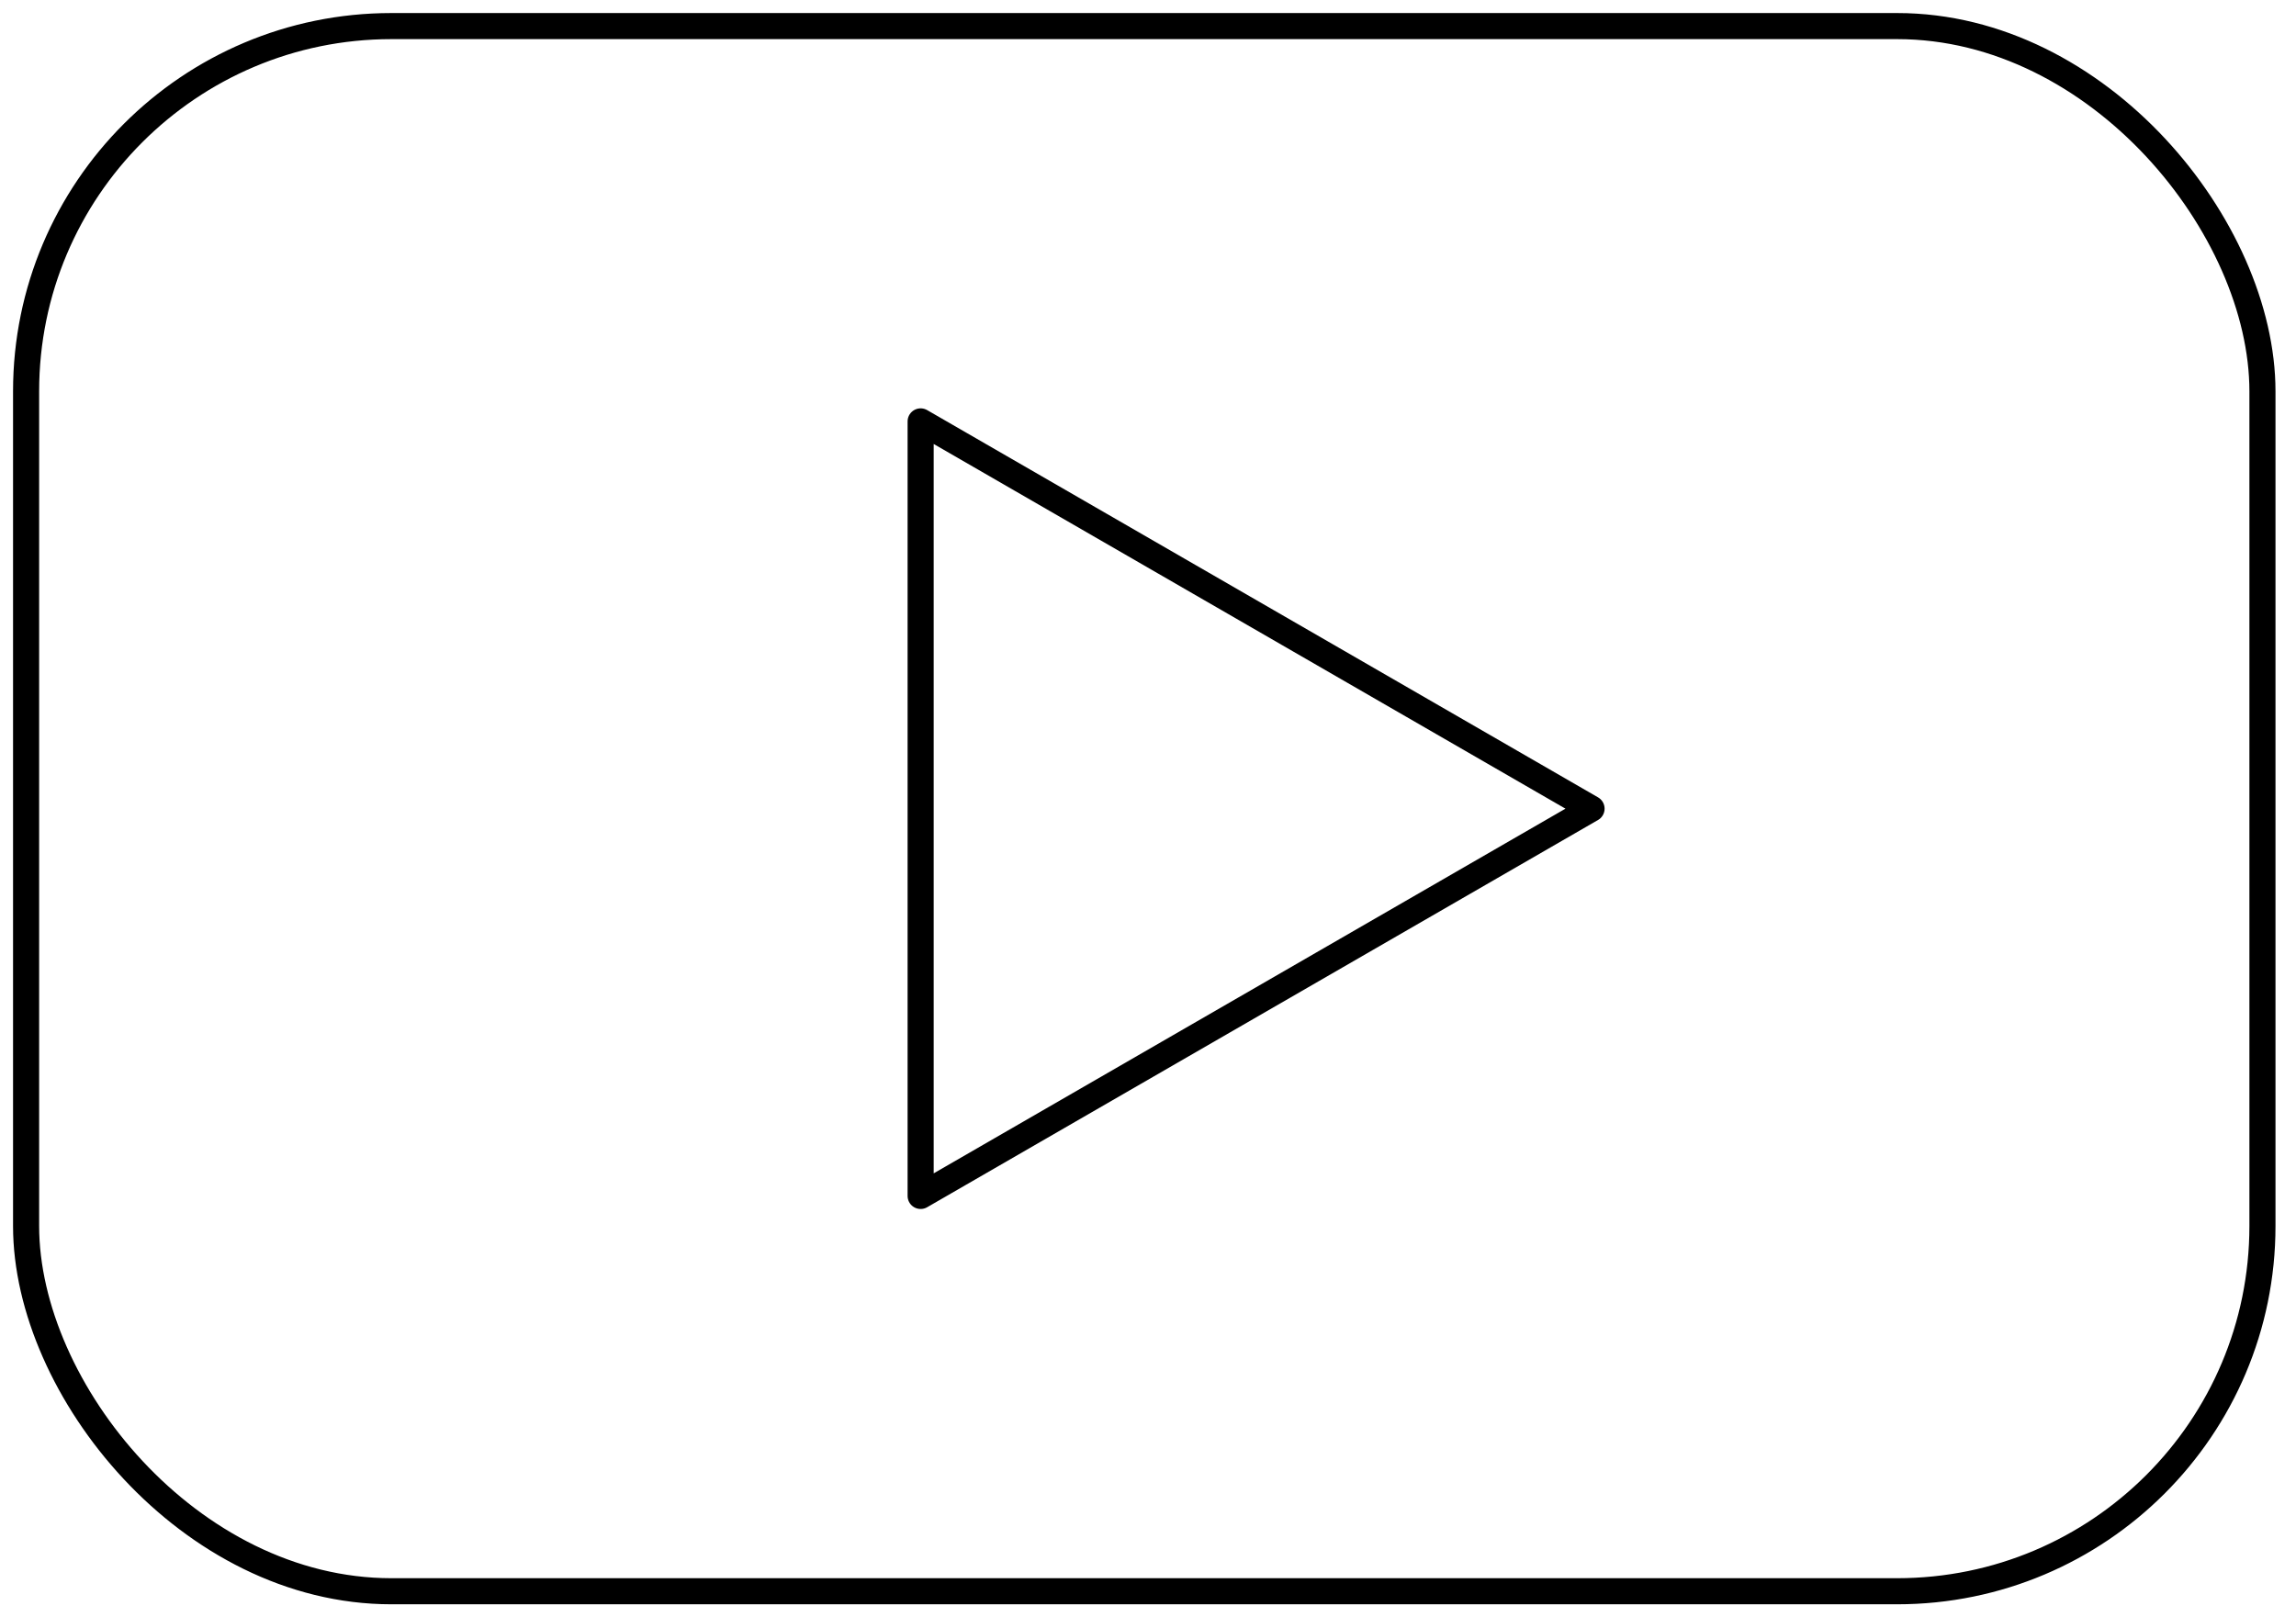
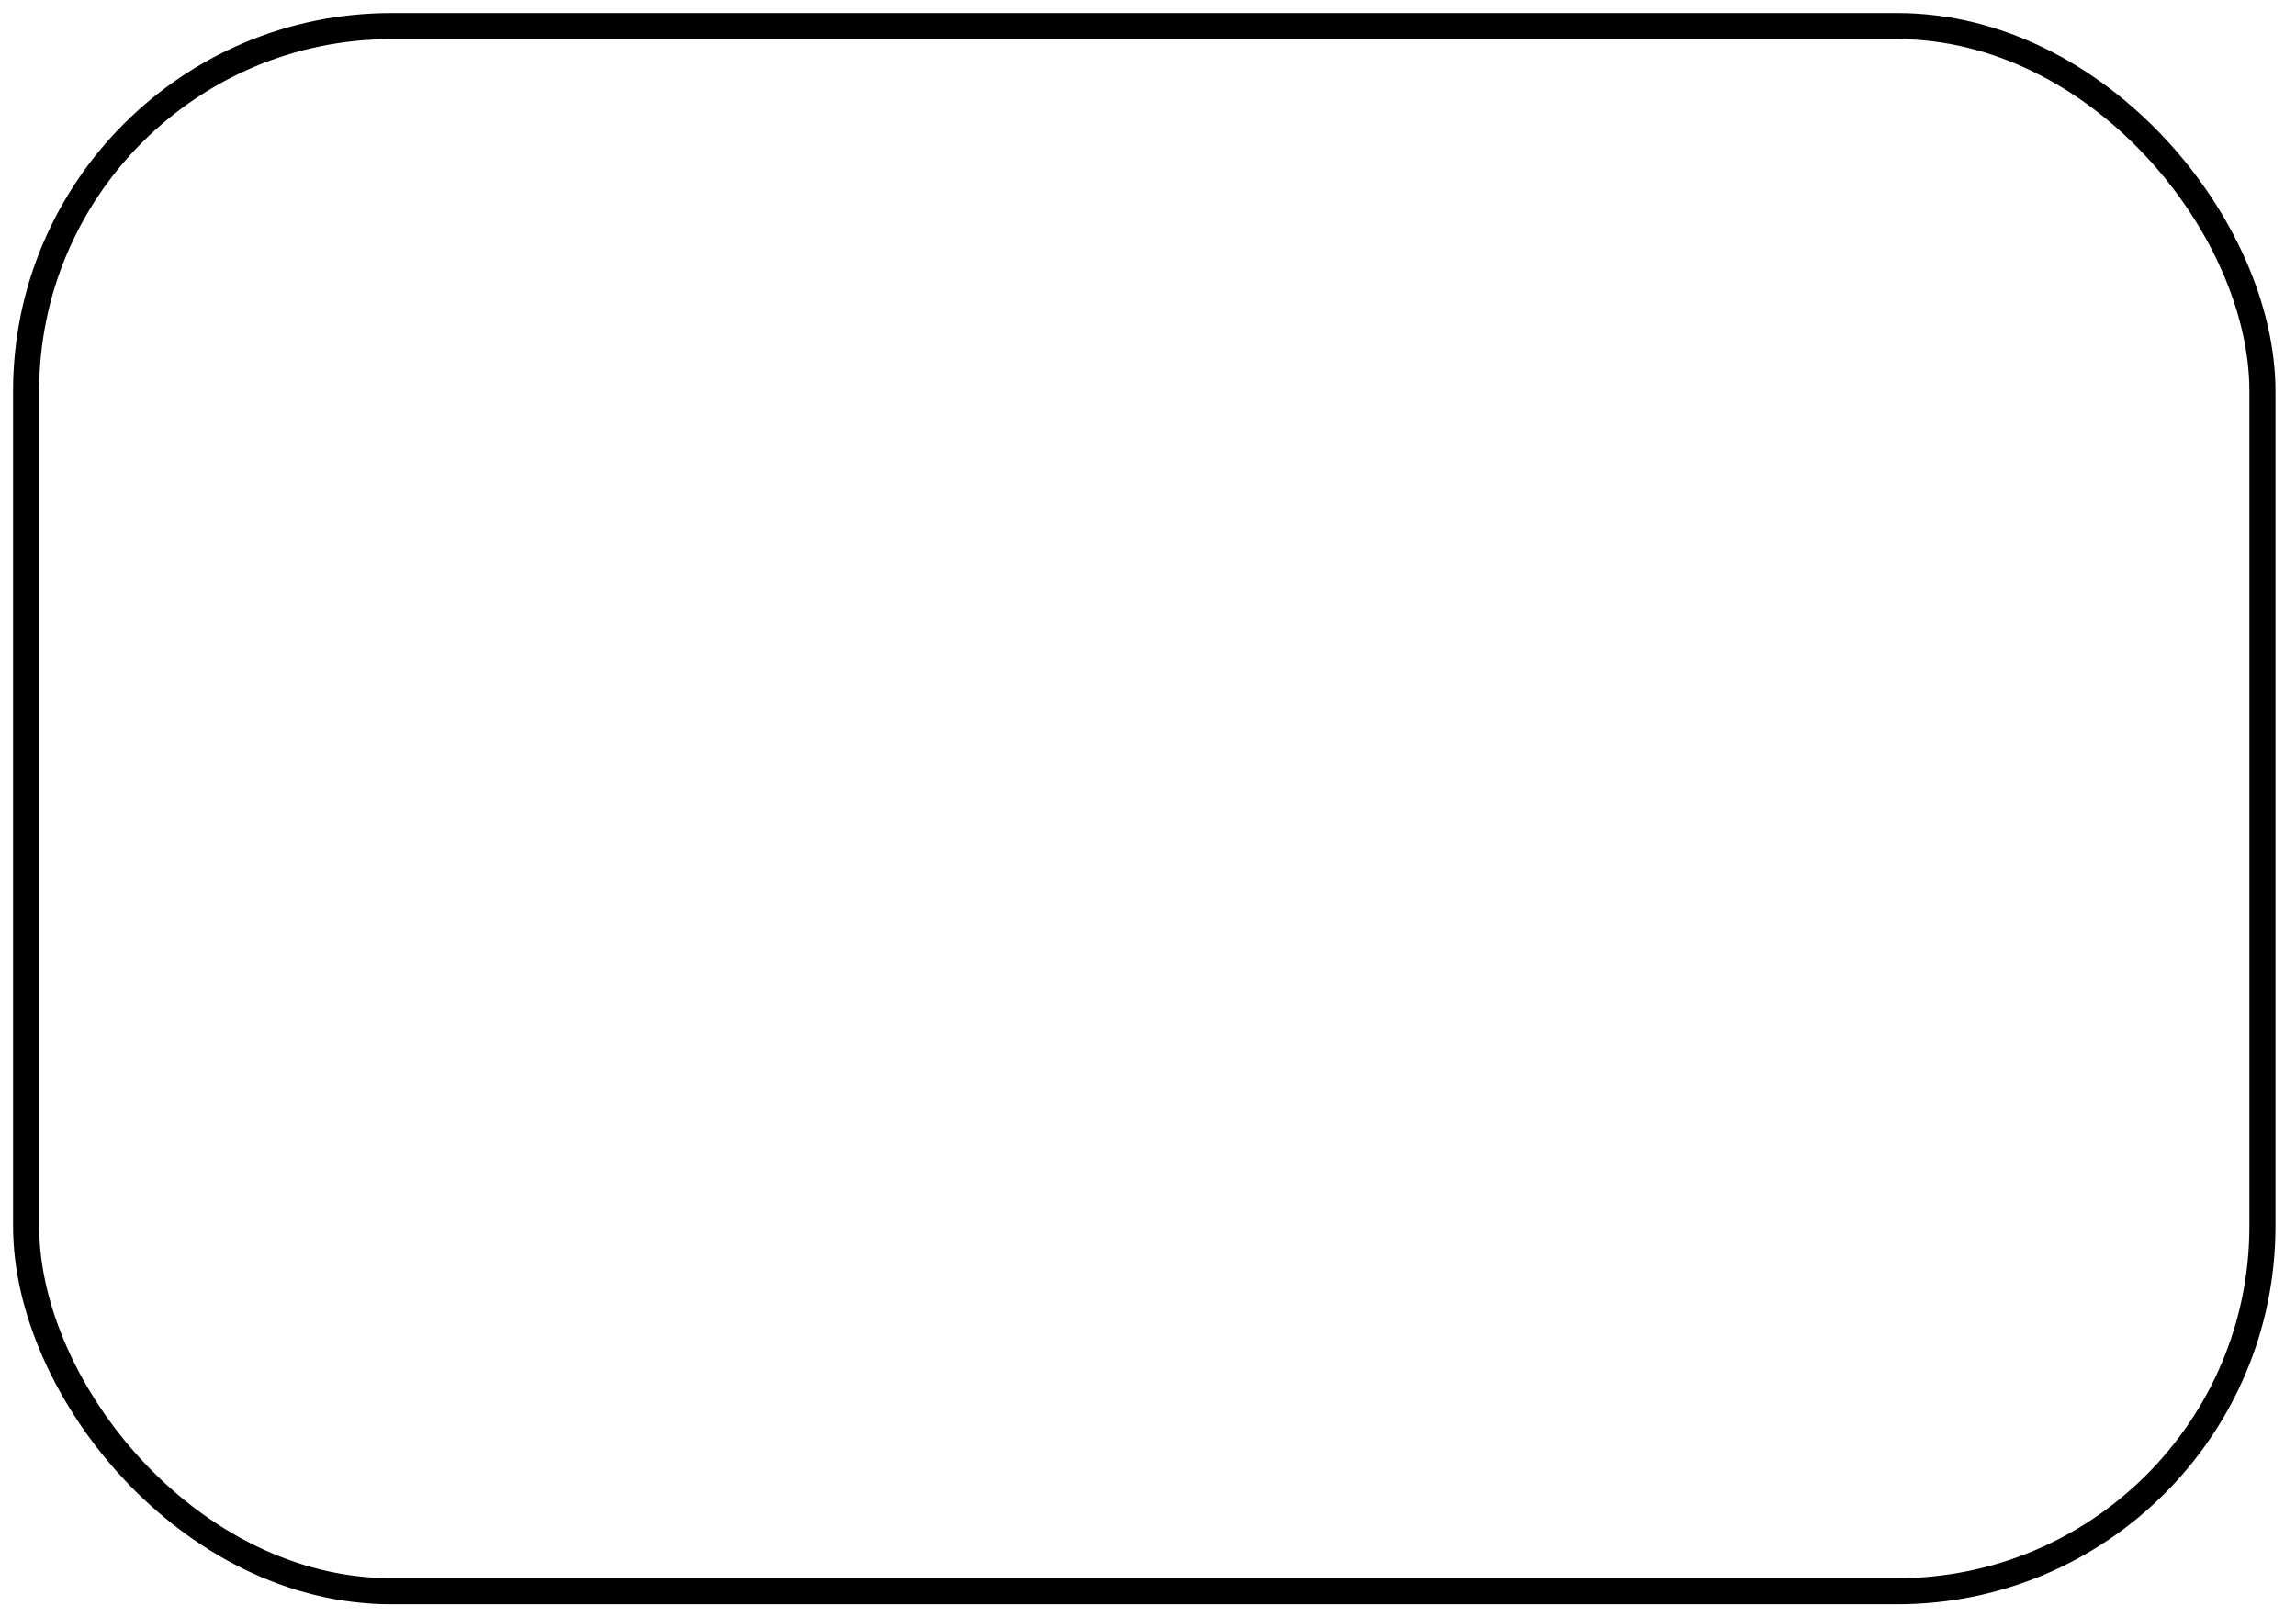
<svg xmlns="http://www.w3.org/2000/svg" width="88" height="62" viewBox="0 0 88 62" fill="none">
-   <path d="M61 31L35.286 45.846L35.286 16.154L61 31Z" stroke="black" stroke-linejoin="round" />
  <rect x="1" y="1" width="85.714" height="60" rx="14" stroke="black" />
</svg>